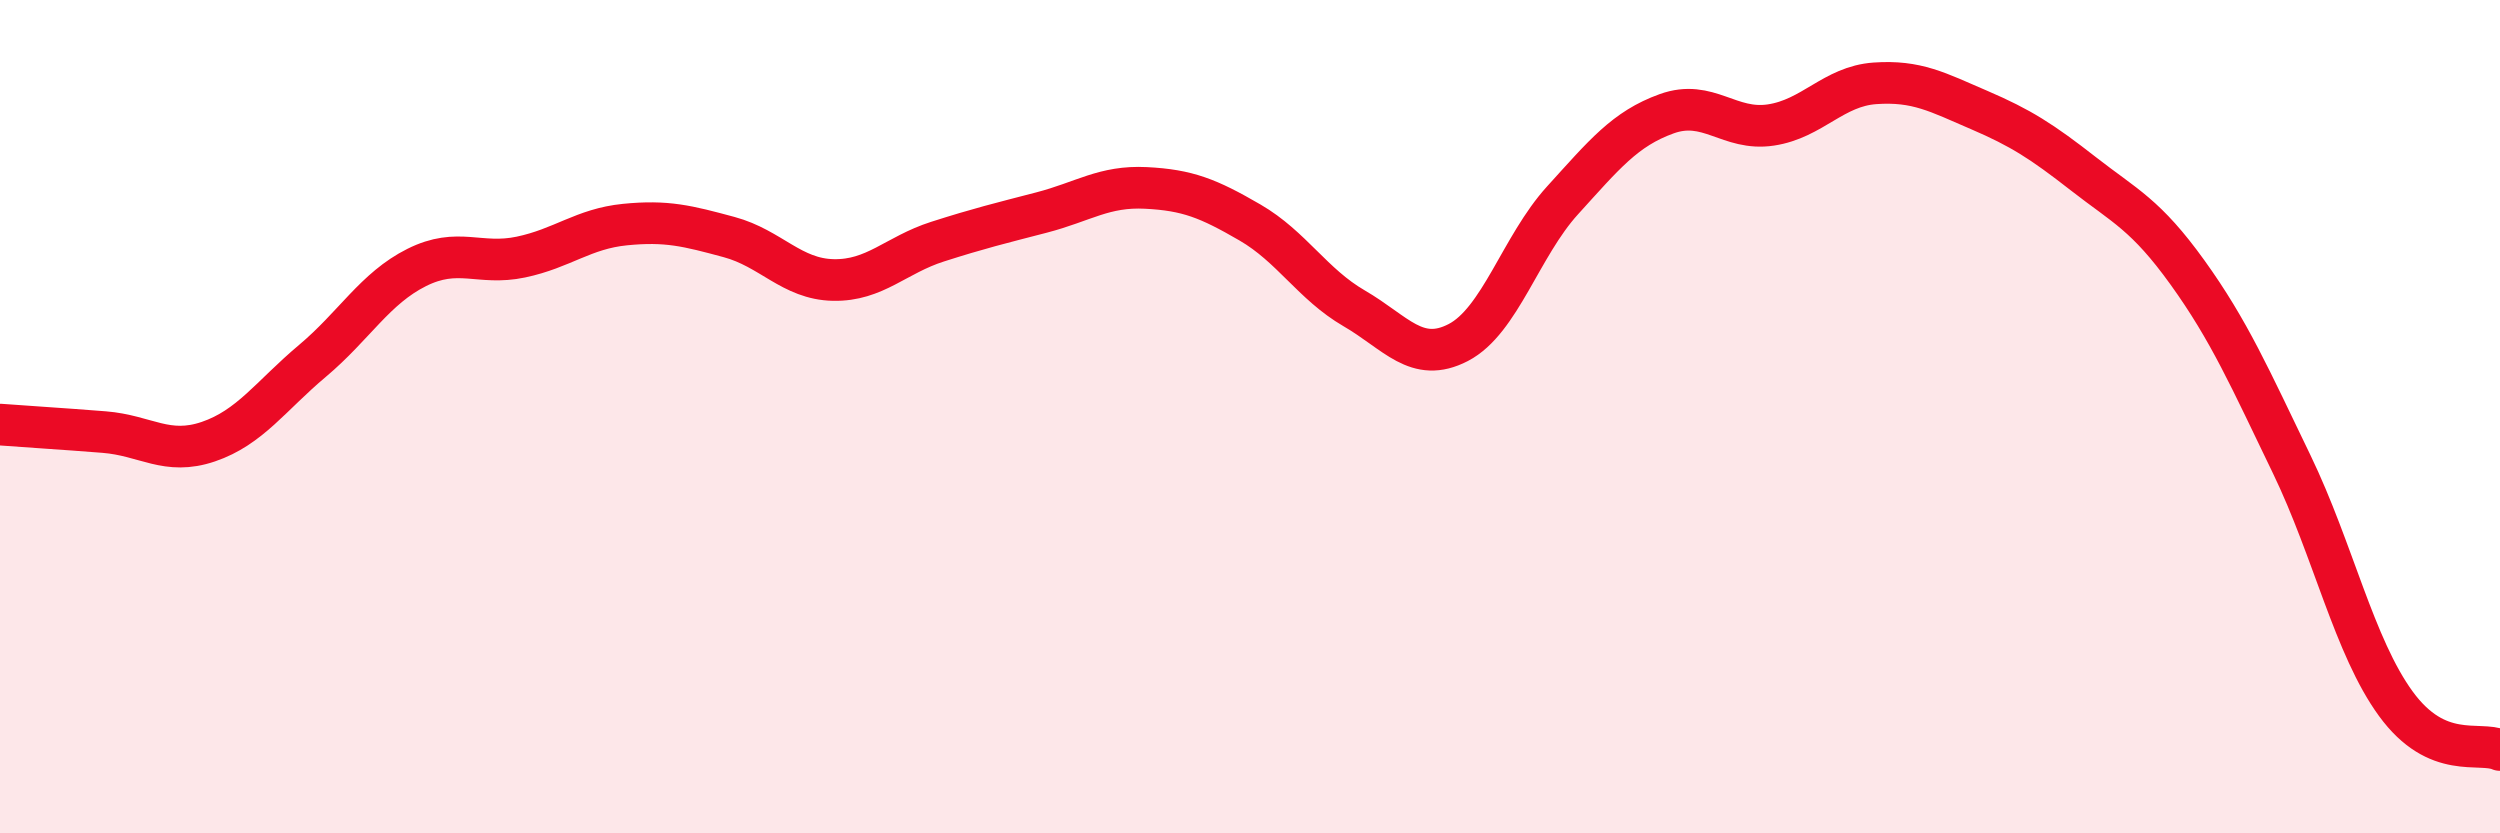
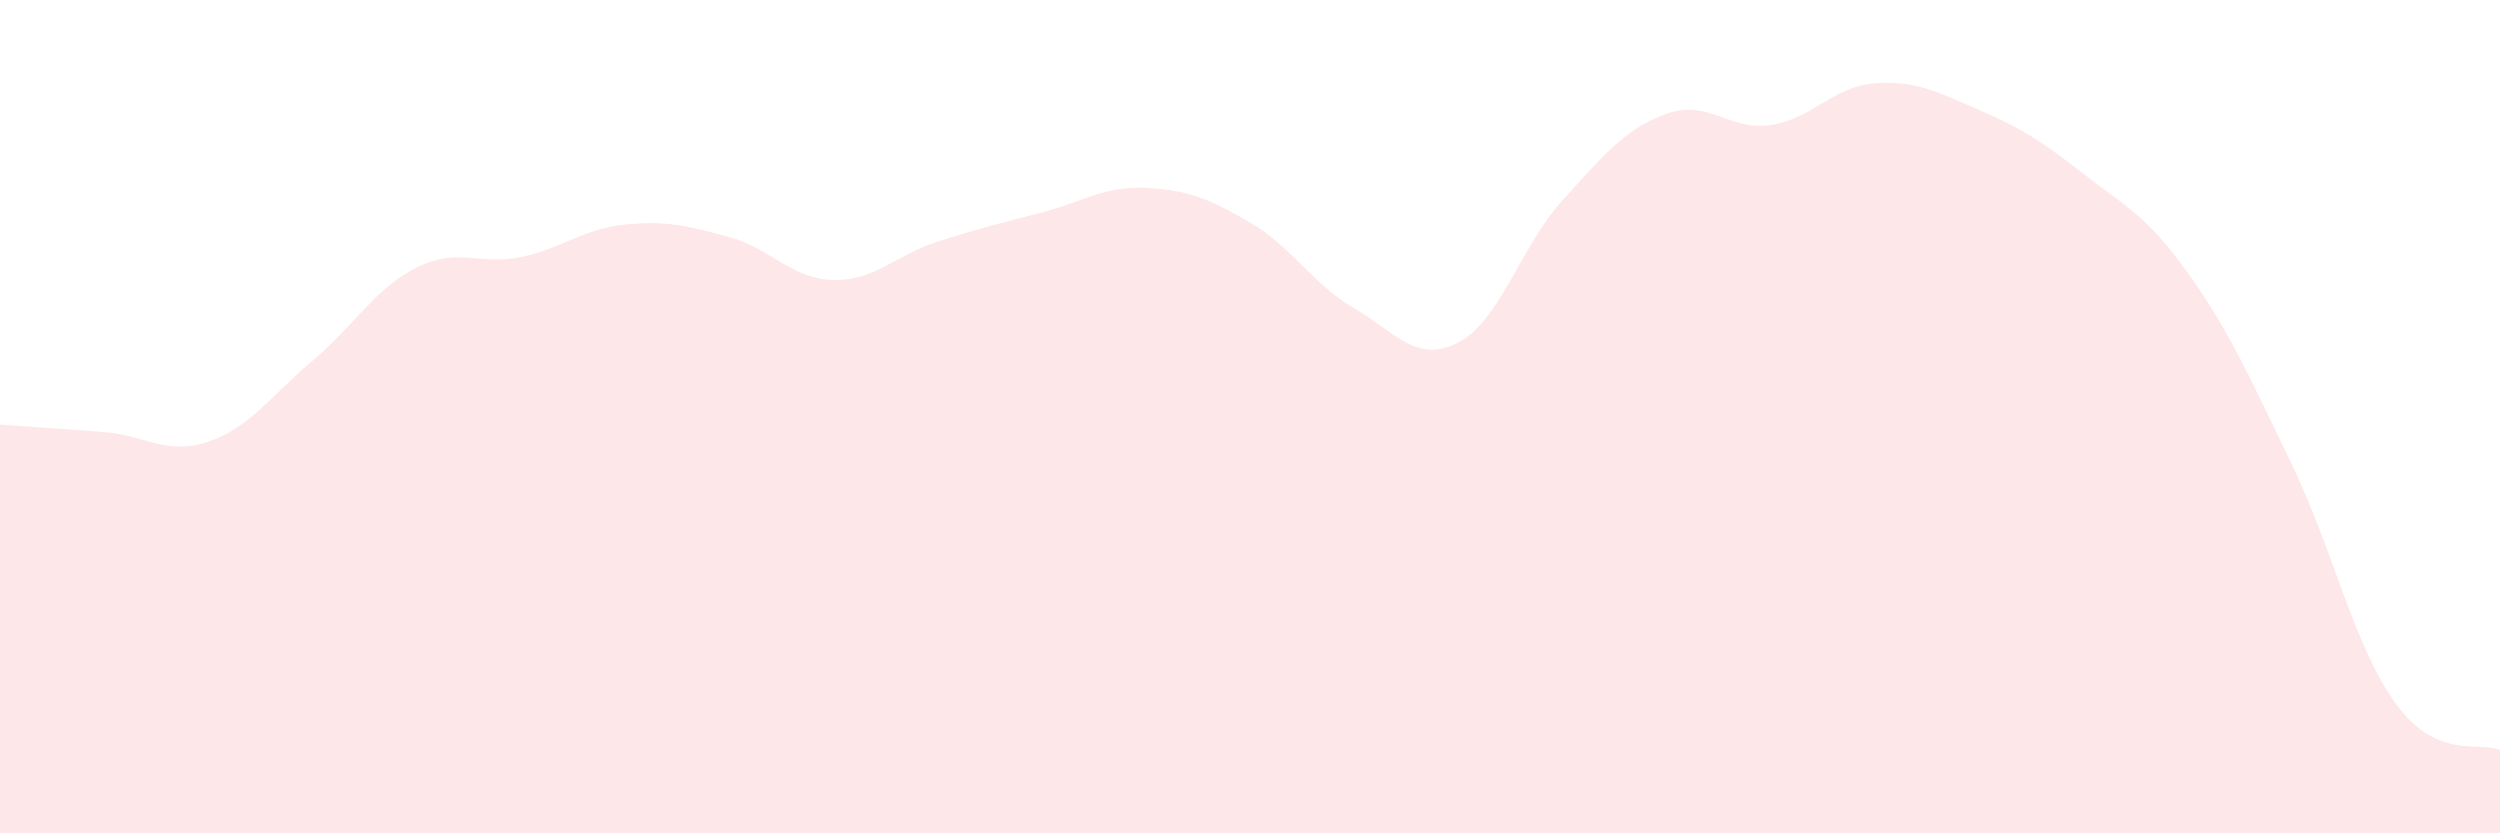
<svg xmlns="http://www.w3.org/2000/svg" width="60" height="20" viewBox="0 0 60 20">
  <path d="M 0,10.19 C 0.5,10.23 1.5,10.29 2.5,10.37 C 3.5,10.45 4,10.94 5,10.6 C 6,10.26 6.5,9.5 7.5,8.66 C 8.5,7.82 9,6.92 10,6.42 C 11,5.92 11.5,6.38 12.5,6.17 C 13.5,5.96 14,5.49 15,5.39 C 16,5.29 16.5,5.42 17.5,5.69 C 18.5,5.96 19,6.7 20,6.72 C 21,6.74 21.5,6.12 22.5,5.8 C 23.5,5.48 24,5.36 25,5.1 C 26,4.84 26.5,4.46 27.5,4.51 C 28.5,4.56 29,4.76 30,5.34 C 31,5.92 31.5,6.82 32.5,7.4 C 33.5,7.98 34,8.74 35,8.22 C 36,7.7 36.5,5.91 37.5,4.81 C 38.5,3.71 39,3.09 40,2.73 C 41,2.37 41.5,3.15 42.5,3 C 43.5,2.85 44,2.07 45,2 C 46,1.93 46.5,2.21 47.5,2.64 C 48.5,3.07 49,3.39 50,4.17 C 51,4.95 51.5,5.15 52.5,6.54 C 53.5,7.93 54,9.07 55,11.14 C 56,13.21 56.5,15.52 57.5,16.89 C 58.5,18.26 59.5,17.78 60,18L60 20L0 20Z" fill="#EB0A25" opacity="0.1" stroke-linecap="round" stroke-linejoin="round" />
-   <path d="M 0,10.19 C 0.5,10.23 1.5,10.29 2.5,10.37 C 3.5,10.45 4,10.94 5,10.6 C 6,10.26 6.5,9.5 7.5,8.66 C 8.5,7.82 9,6.92 10,6.42 C 11,5.92 11.5,6.38 12.5,6.17 C 13.5,5.96 14,5.49 15,5.39 C 16,5.29 16.5,5.42 17.5,5.69 C 18.5,5.96 19,6.7 20,6.72 C 21,6.74 21.5,6.12 22.5,5.8 C 23.5,5.48 24,5.36 25,5.1 C 26,4.84 26.5,4.46 27.5,4.51 C 28.5,4.56 29,4.76 30,5.34 C 31,5.92 31.5,6.82 32.5,7.4 C 33.5,7.98 34,8.74 35,8.22 C 36,7.7 36.5,5.91 37.5,4.81 C 38.5,3.71 39,3.09 40,2.73 C 41,2.37 41.5,3.15 42.5,3 C 43.5,2.85 44,2.07 45,2 C 46,1.93 46.5,2.21 47.5,2.64 C 48.5,3.07 49,3.39 50,4.17 C 51,4.95 51.5,5.15 52.5,6.54 C 53.5,7.93 54,9.07 55,11.14 C 56,13.21 56.5,15.52 57.5,16.89 C 58.5,18.26 59.5,17.78 60,18" stroke="#EB0A25" stroke-width="1" fill="none" stroke-linecap="round" stroke-linejoin="round" />
</svg>